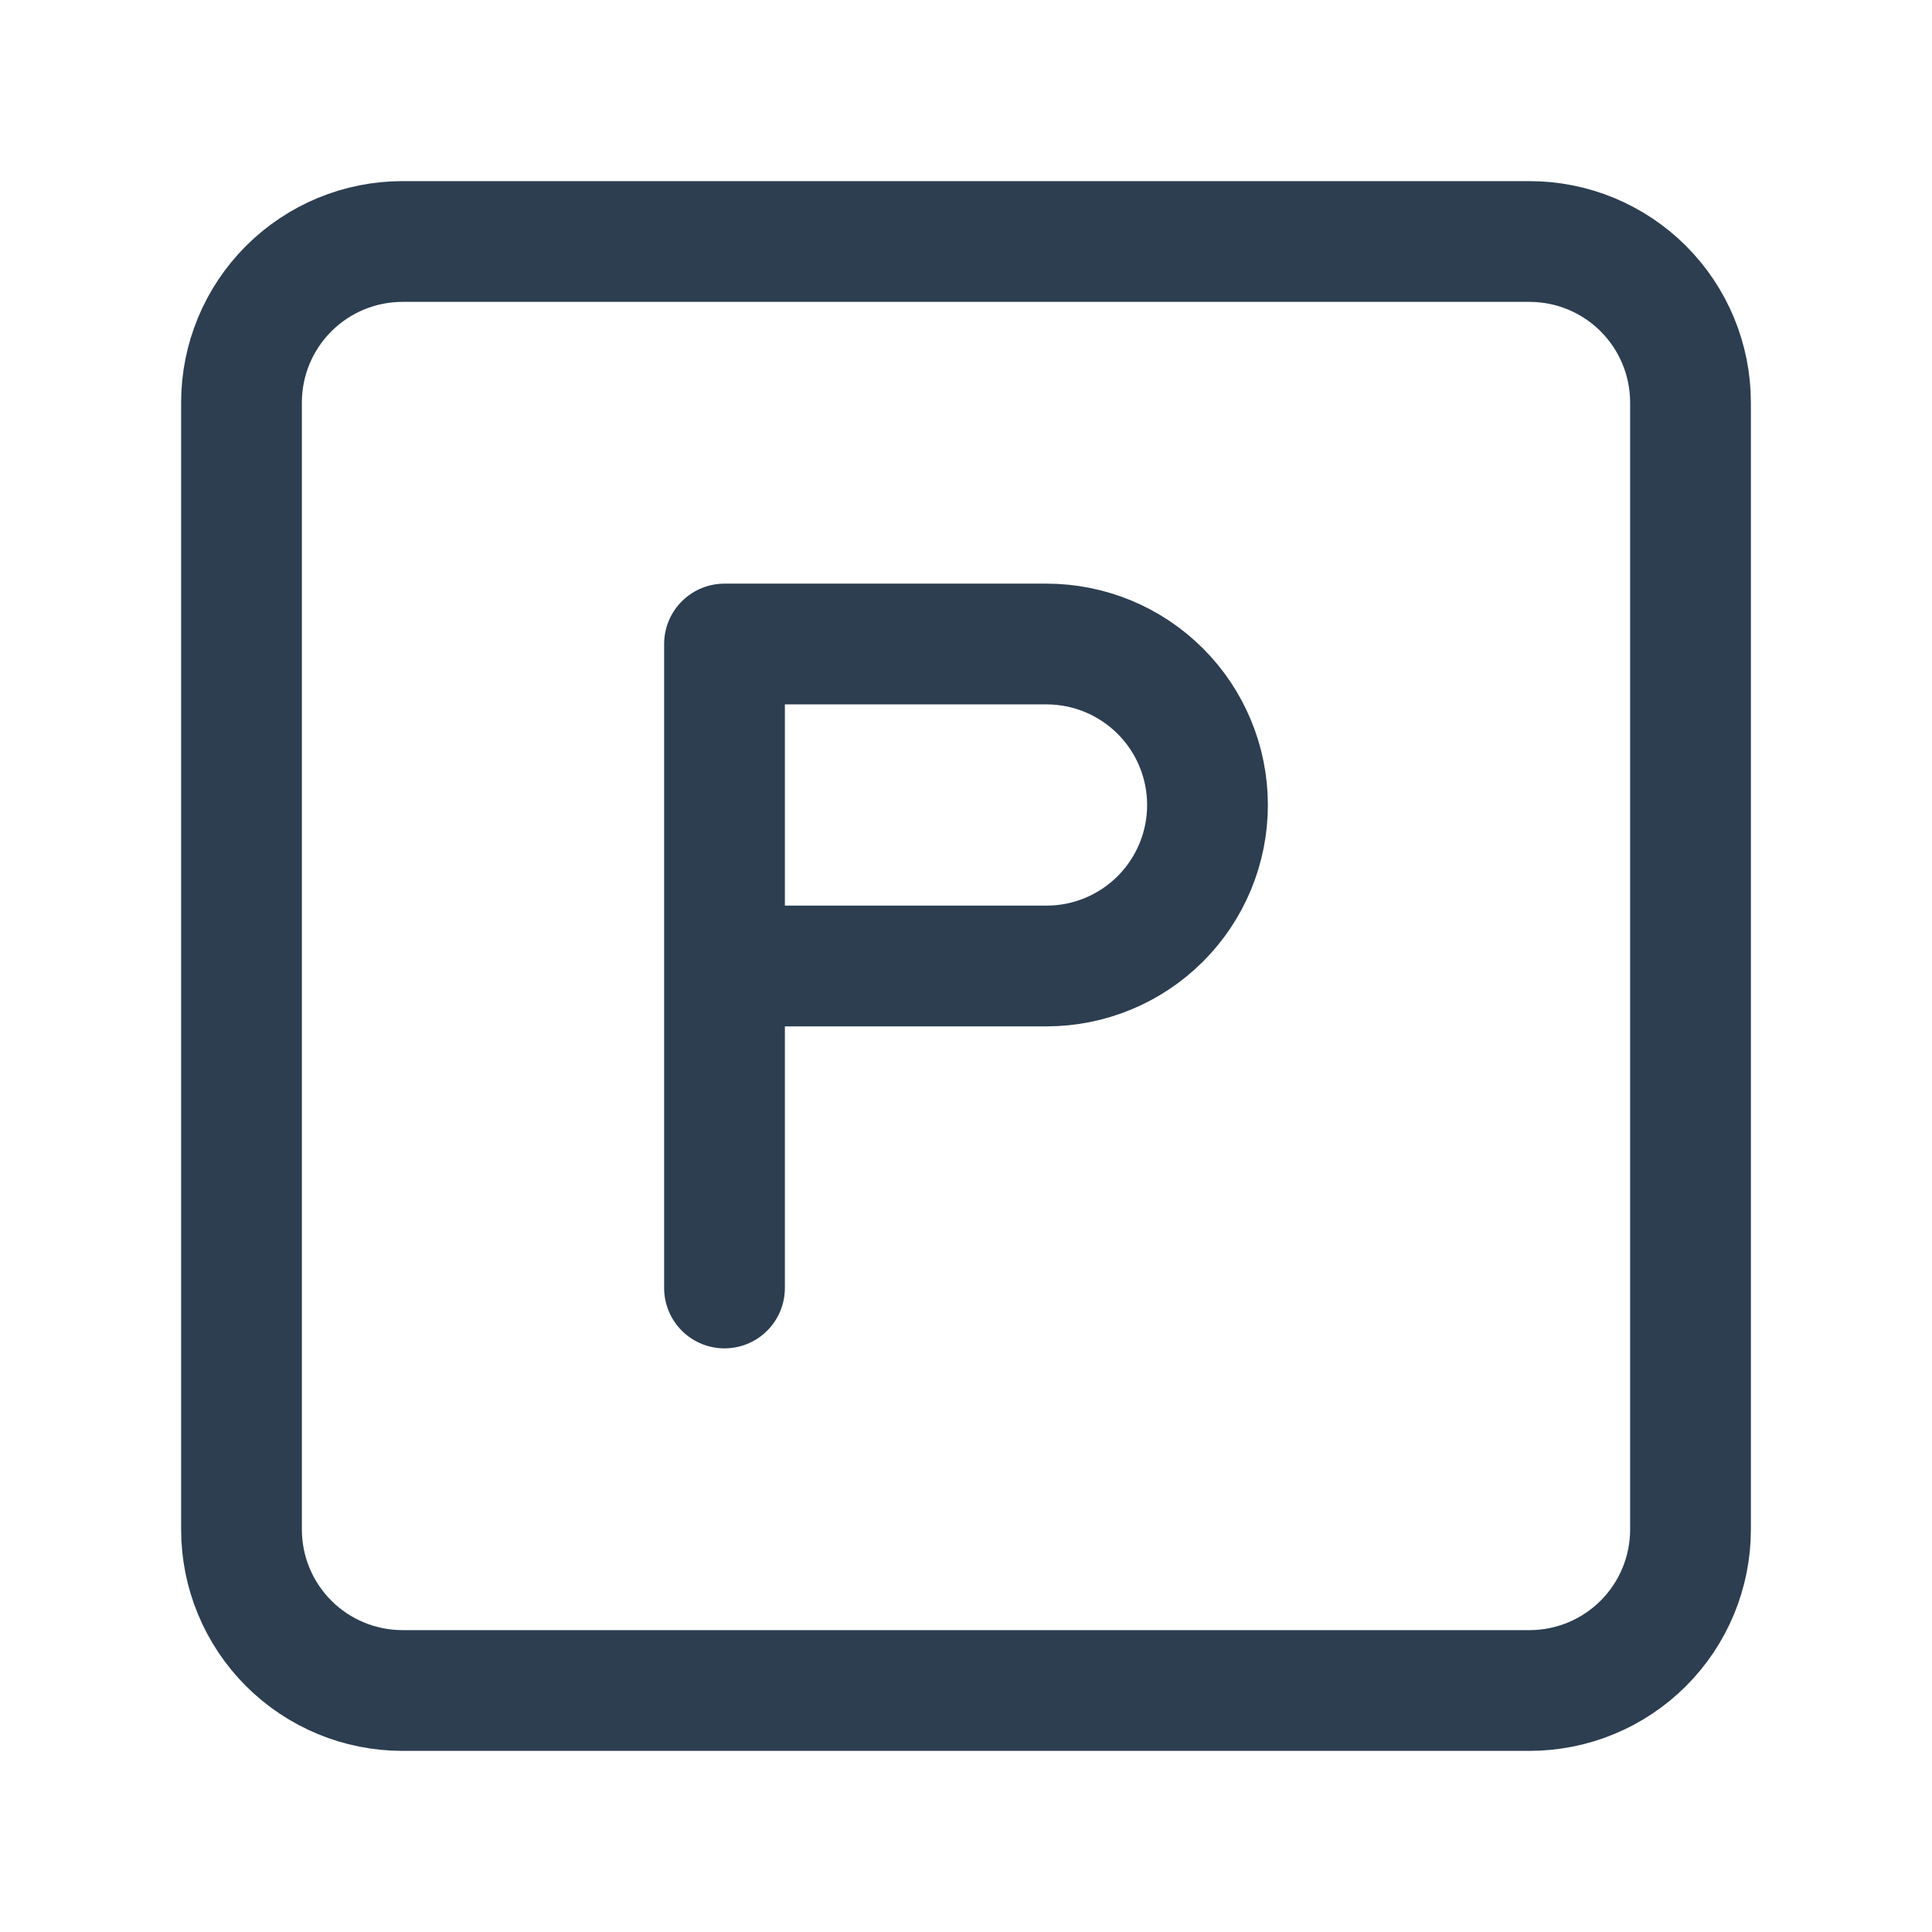
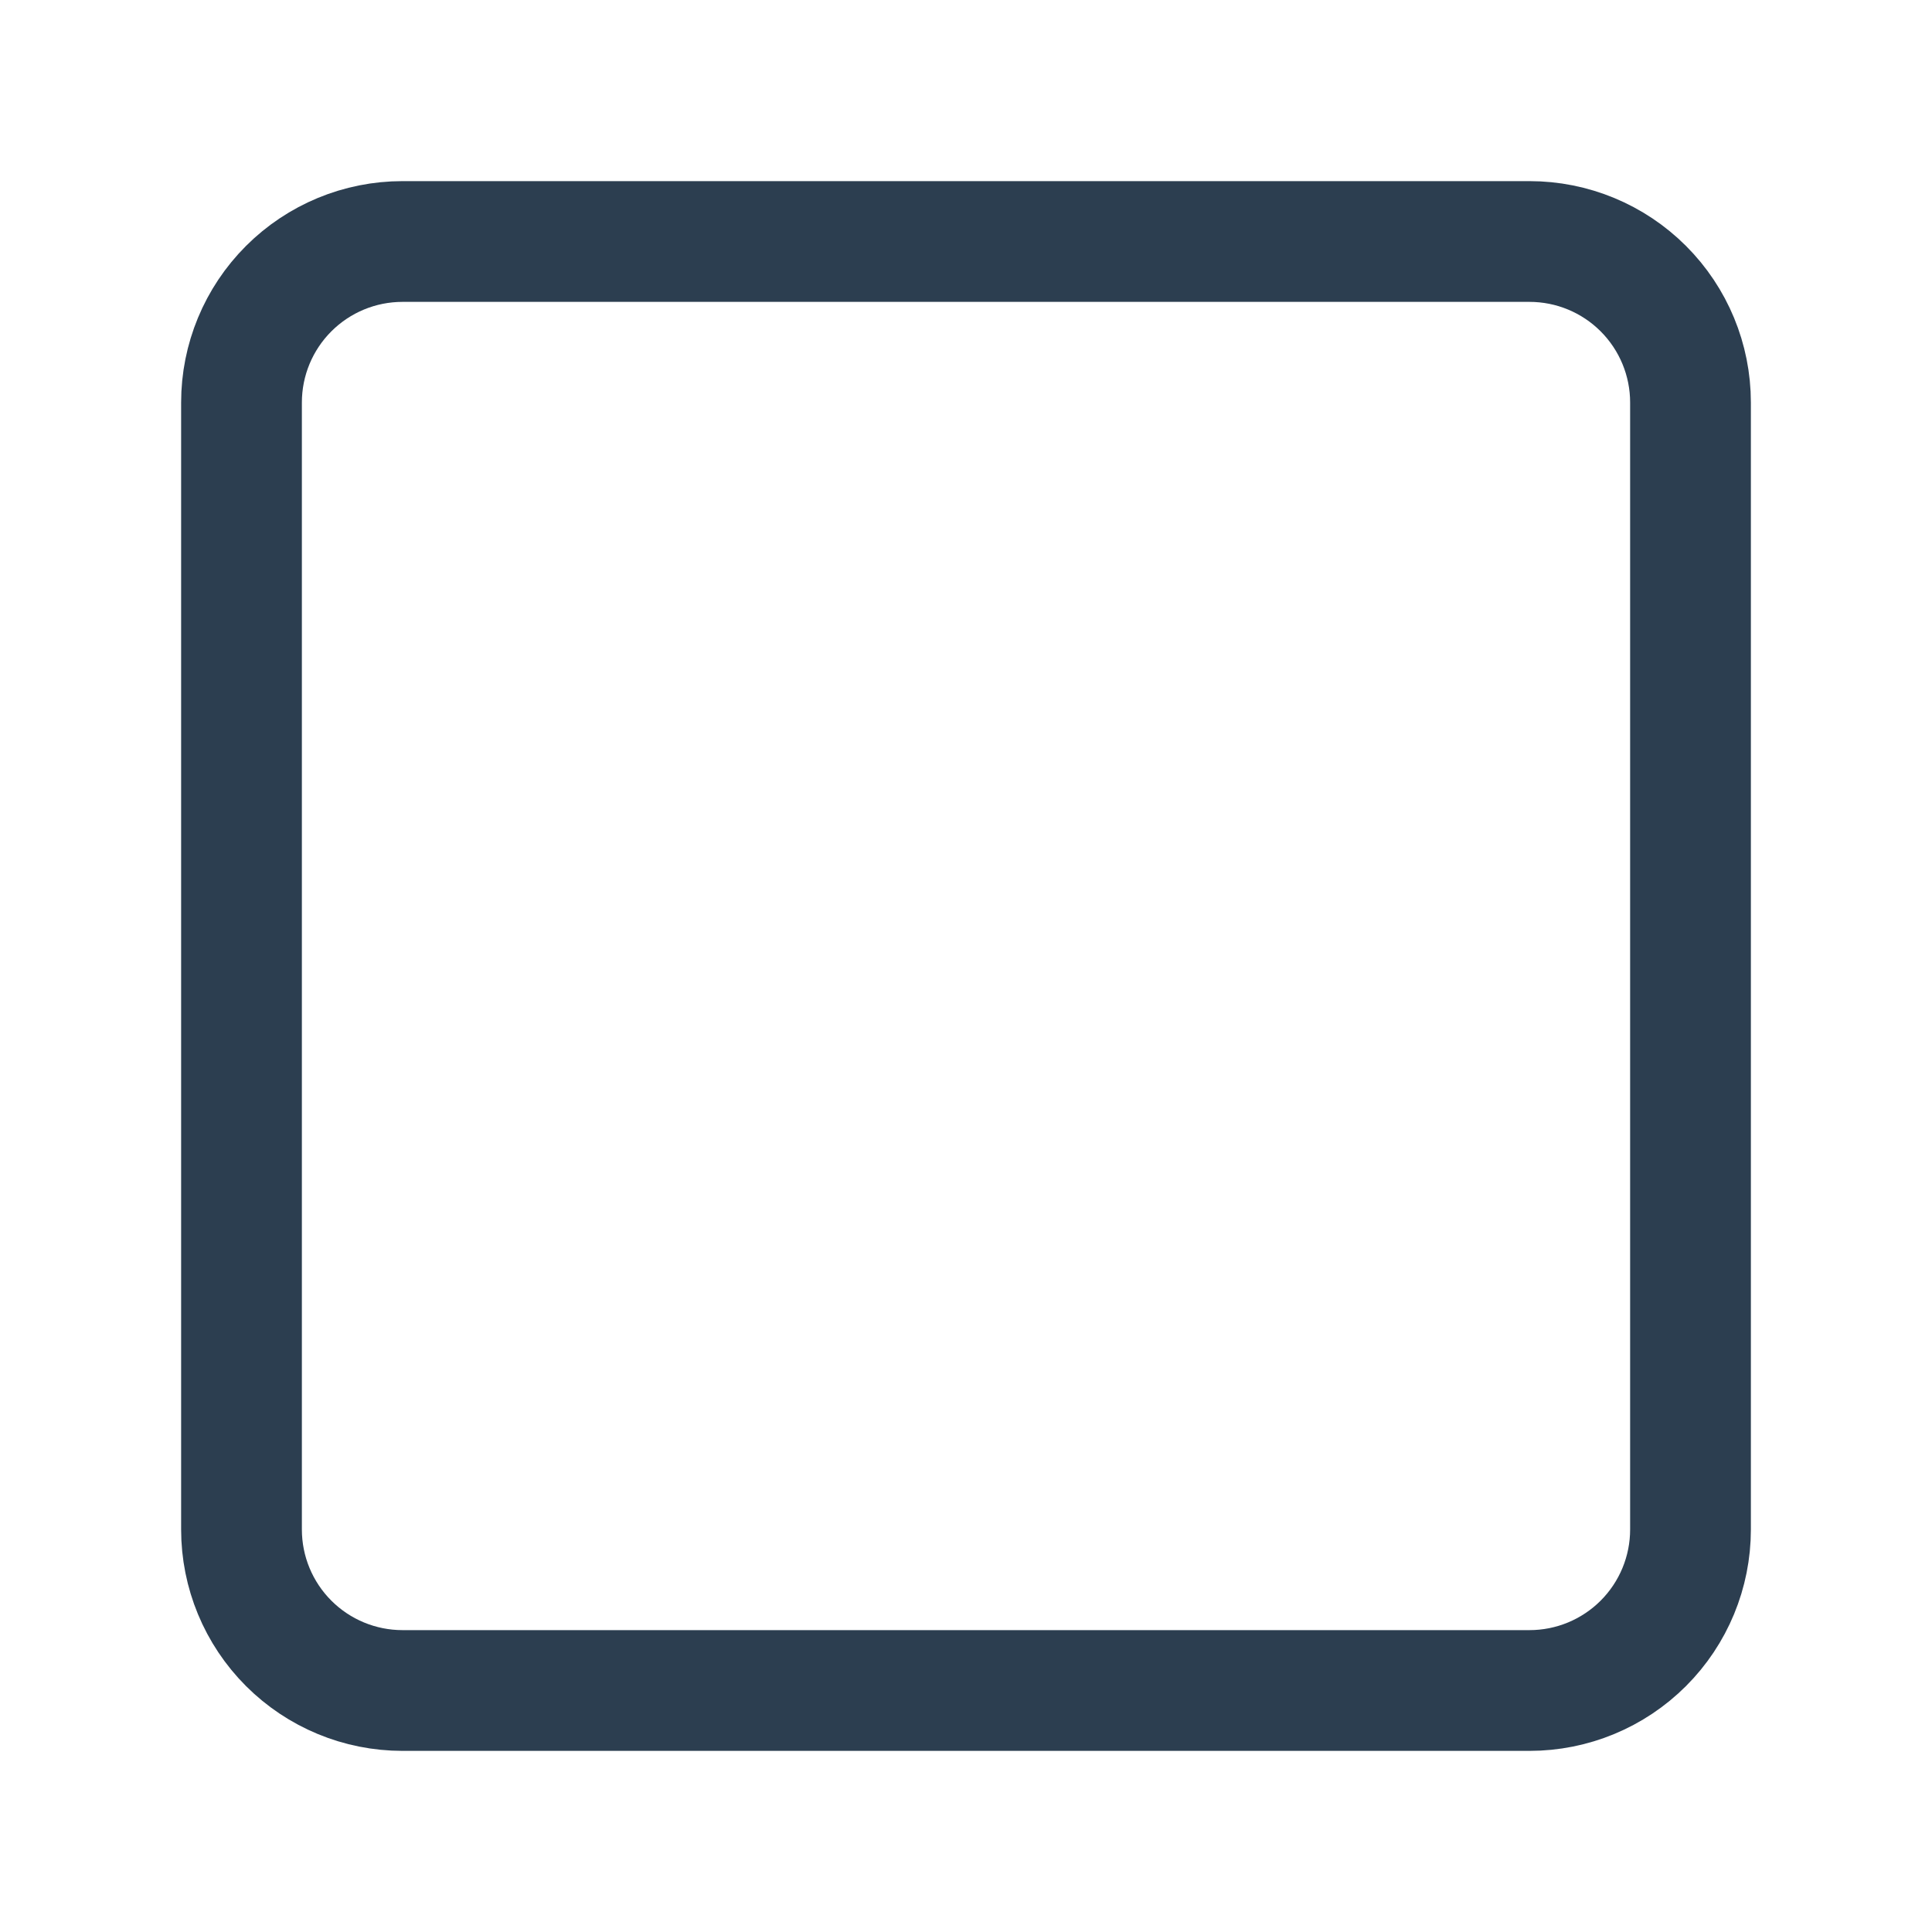
<svg xmlns="http://www.w3.org/2000/svg" width="44" height="44" viewBox="0 0 44 44" fill="none">
  <g clip-path="url(#clip0_411_609)">
    <path d="M5.5 9.167C5.5 8.194 5.886 7.262 6.574 6.574C7.262 5.886 8.194 5.5 9.167 5.5H34.833C35.806 5.5 36.738 5.886 37.426 6.574C38.114 7.262 38.5 8.194 38.5 9.167V34.833C38.5 35.806 38.114 36.738 37.426 37.426C36.738 38.114 35.806 38.5 34.833 38.5H9.167C8.194 38.5 7.262 38.114 6.574 37.426C5.886 36.738 5.5 35.806 5.5 34.833V9.167Z" stroke="#2C3E50" stroke-width="2.75" stroke-linecap="round" stroke-linejoin="round" />
-     <path d="M16.5 29.333V14.667H23.833C24.806 14.667 25.738 15.053 26.426 15.741C27.114 16.428 27.5 17.361 27.5 18.333C27.5 19.306 27.114 20.238 26.426 20.926C25.738 21.614 24.806 22 23.833 22H16.5" stroke="#2C3E50" stroke-width="2.75" stroke-linecap="round" stroke-linejoin="round" />
  </g>
  <defs>
    <clipPath id="clip0_411_609">
      <rect width="44" height="44" fill="white" />
    </clipPath>
  </defs>
</svg>